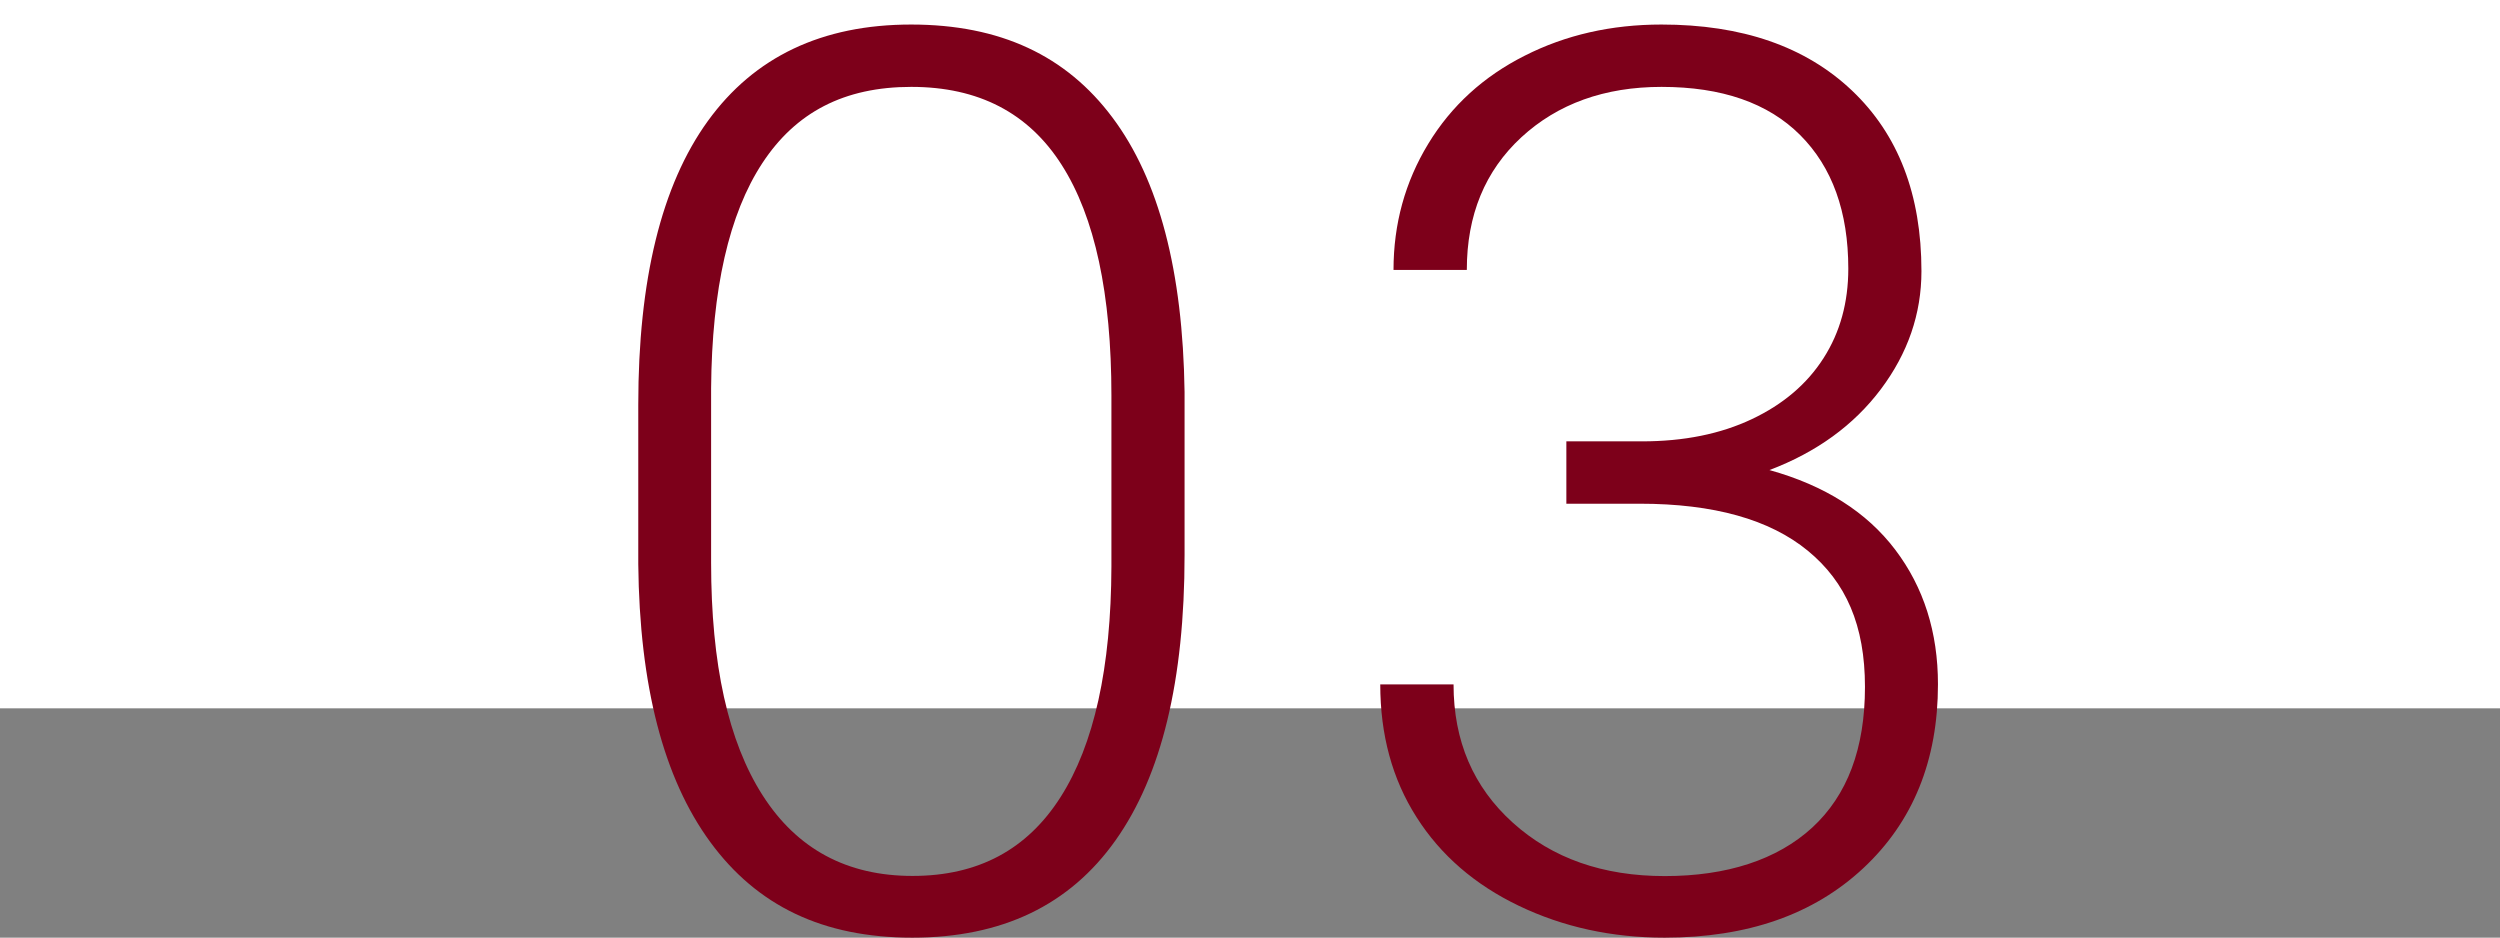
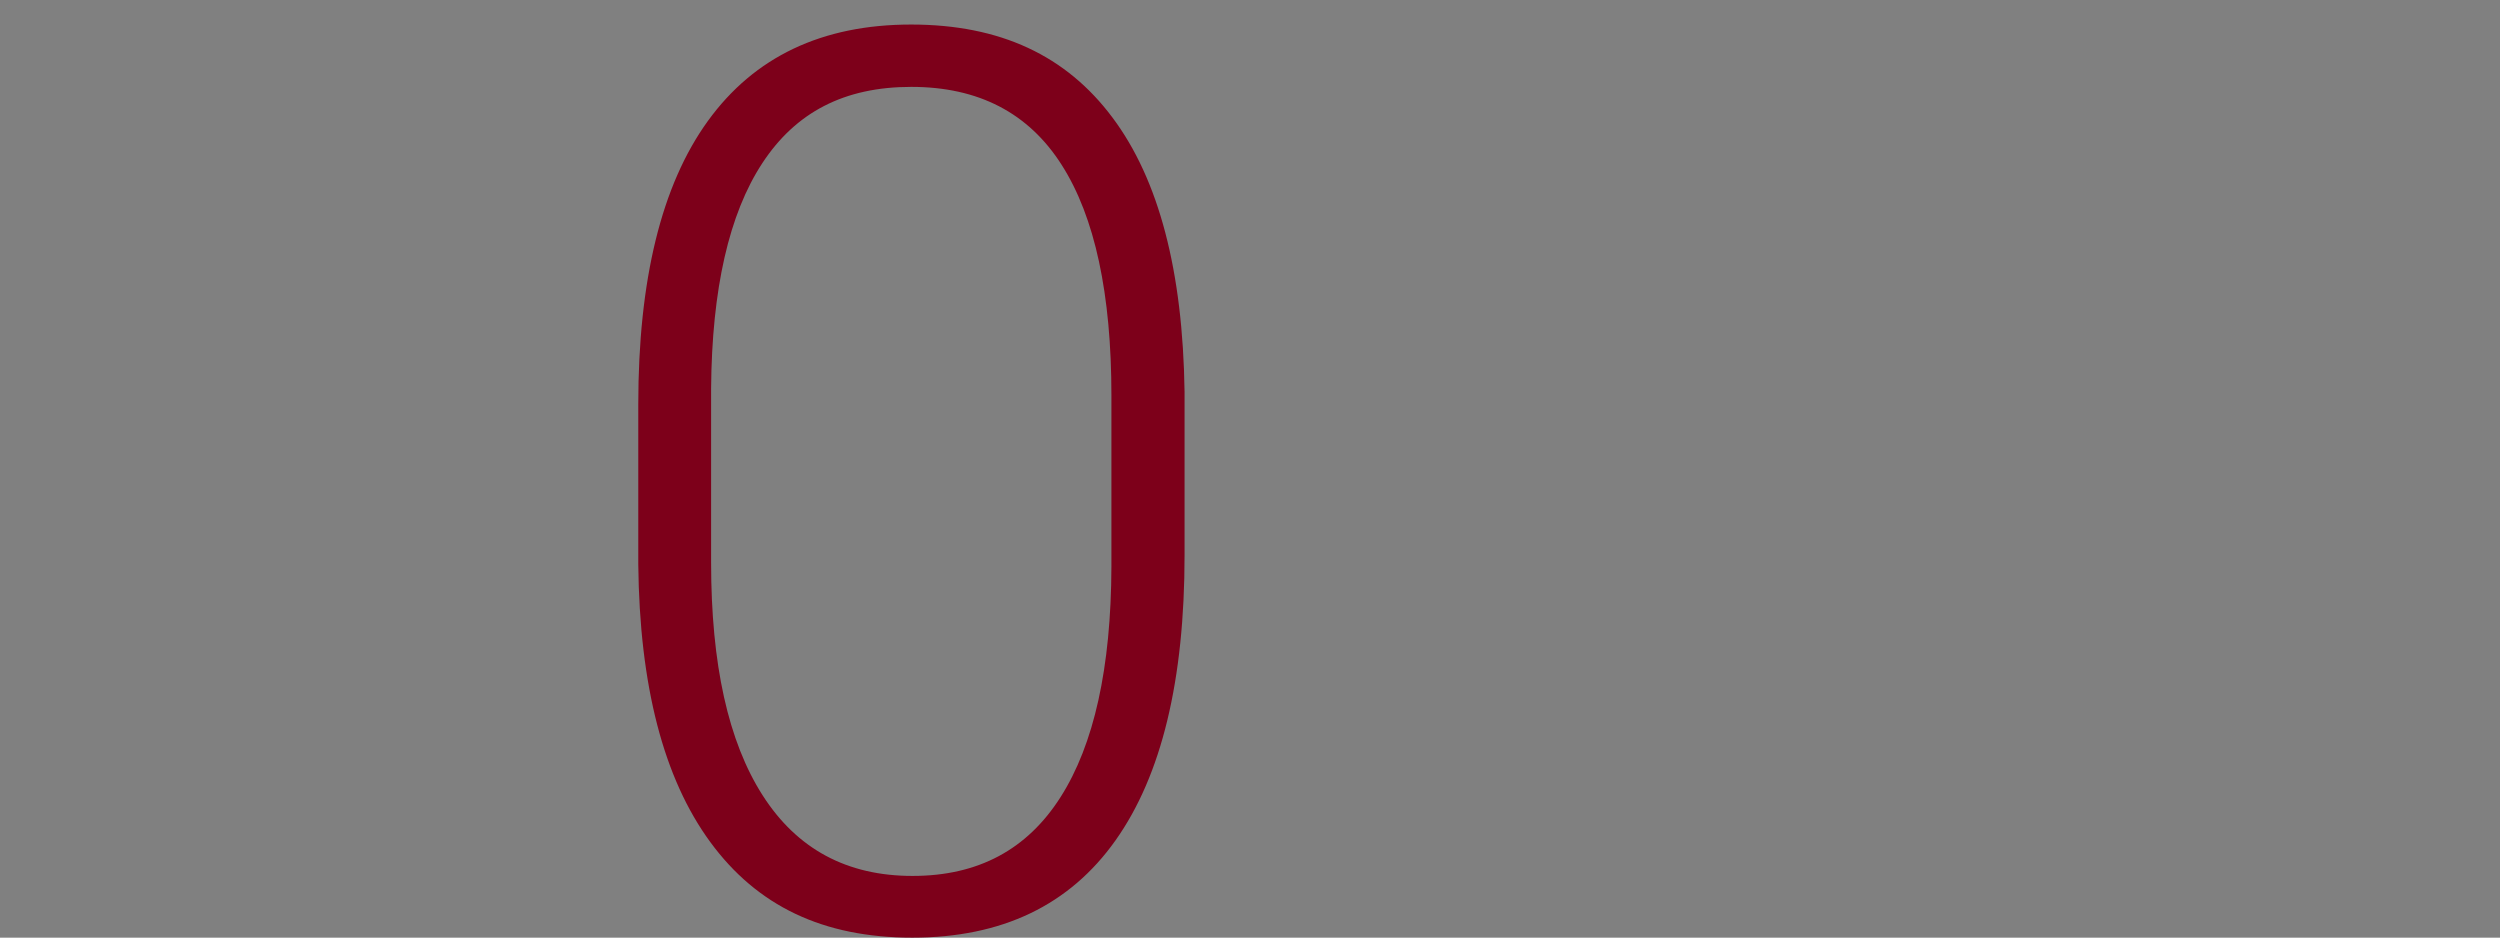
<svg xmlns="http://www.w3.org/2000/svg" viewBox="0 0 162 60.76">
  <rect x="0" y="0" width="162" height="60.76" fill="#808080" stroke="none" />
  <defs>
    <style>.cls-1{fill:#fff;}.cls-1,.cls-2{stroke-width:0px;}.cls-2{fill:#7d001a;}</style>
  </defs>
  <g>
-     <rect class="cls-1" width="162" height="45.9" />
    <path class="cls-2" d="M76.76,35.96c0,8.12-1.49,14.29-4.47,18.49-2.98,4.21-7.37,6.31-13.17,6.31s-10.06-2.06-13.09-6.19c-3.03-4.13-4.59-10.13-4.67-18.02v-10.32c0-8.09,1.5-14.23,4.51-18.39s7.4-6.25,13.17-6.25,10.05,2.01,13.05,6.03c3.01,4.02,4.56,9.95,4.67,17.78v10.56ZM72.02,25.64c0-6.59-1.07-11.58-3.22-14.95-2.15-3.38-5.4-5.06-9.75-5.06s-7.49,1.65-9.65,4.94-3.27,8.16-3.32,14.59v11.31c0,6.57,1.11,11.59,3.34,15.07,2.23,3.48,5.46,5.22,9.71,5.22s7.42-1.7,9.59-5.1,3.28-8.38,3.3-14.95v-11.07Z" />
-     <path class="cls-2" d="M101.5,28.6h4.9c2.72,0,5.09-.48,7.12-1.44,2.03-.96,3.58-2.28,4.65-3.96,1.07-1.67,1.6-3.61,1.6-5.79,0-3.69-1.04-6.58-3.12-8.66-2.08-2.08-5.08-3.12-8.98-3.12-3.69,0-6.72,1.09-9.08,3.26-2.36,2.18-3.54,5.04-3.54,8.6h-4.75c0-2.98.75-5.7,2.25-8.17s3.59-4.37,6.25-5.71c2.66-1.35,5.62-2.02,8.86-2.02,5.22,0,9.33,1.42,12.34,4.27s4.51,6.75,4.51,11.71c0,2.77-.88,5.32-2.63,7.65-1.75,2.33-4.16,4.08-7.22,5.24,3.59,1,6.3,2.72,8.15,5.16,1.85,2.44,2.77,5.35,2.77,8.72,0,4.93-1.61,8.9-4.83,11.91-3.22,3.01-7.51,4.51-12.89,4.51-3.43,0-6.57-.69-9.43-2.06-2.86-1.37-5.08-3.29-6.64-5.75-1.57-2.46-2.35-5.33-2.35-8.6h4.75c0,3.67,1.28,6.65,3.84,8.96,2.56,2.31,5.84,3.46,9.85,3.46s7.27-1.05,9.55-3.14c2.28-2.1,3.42-5.13,3.42-9.12s-1.23-6.79-3.7-8.82c-2.47-2.03-6.1-3.05-10.9-3.05h-4.75v-4.03Z" />
  </g>
</svg>